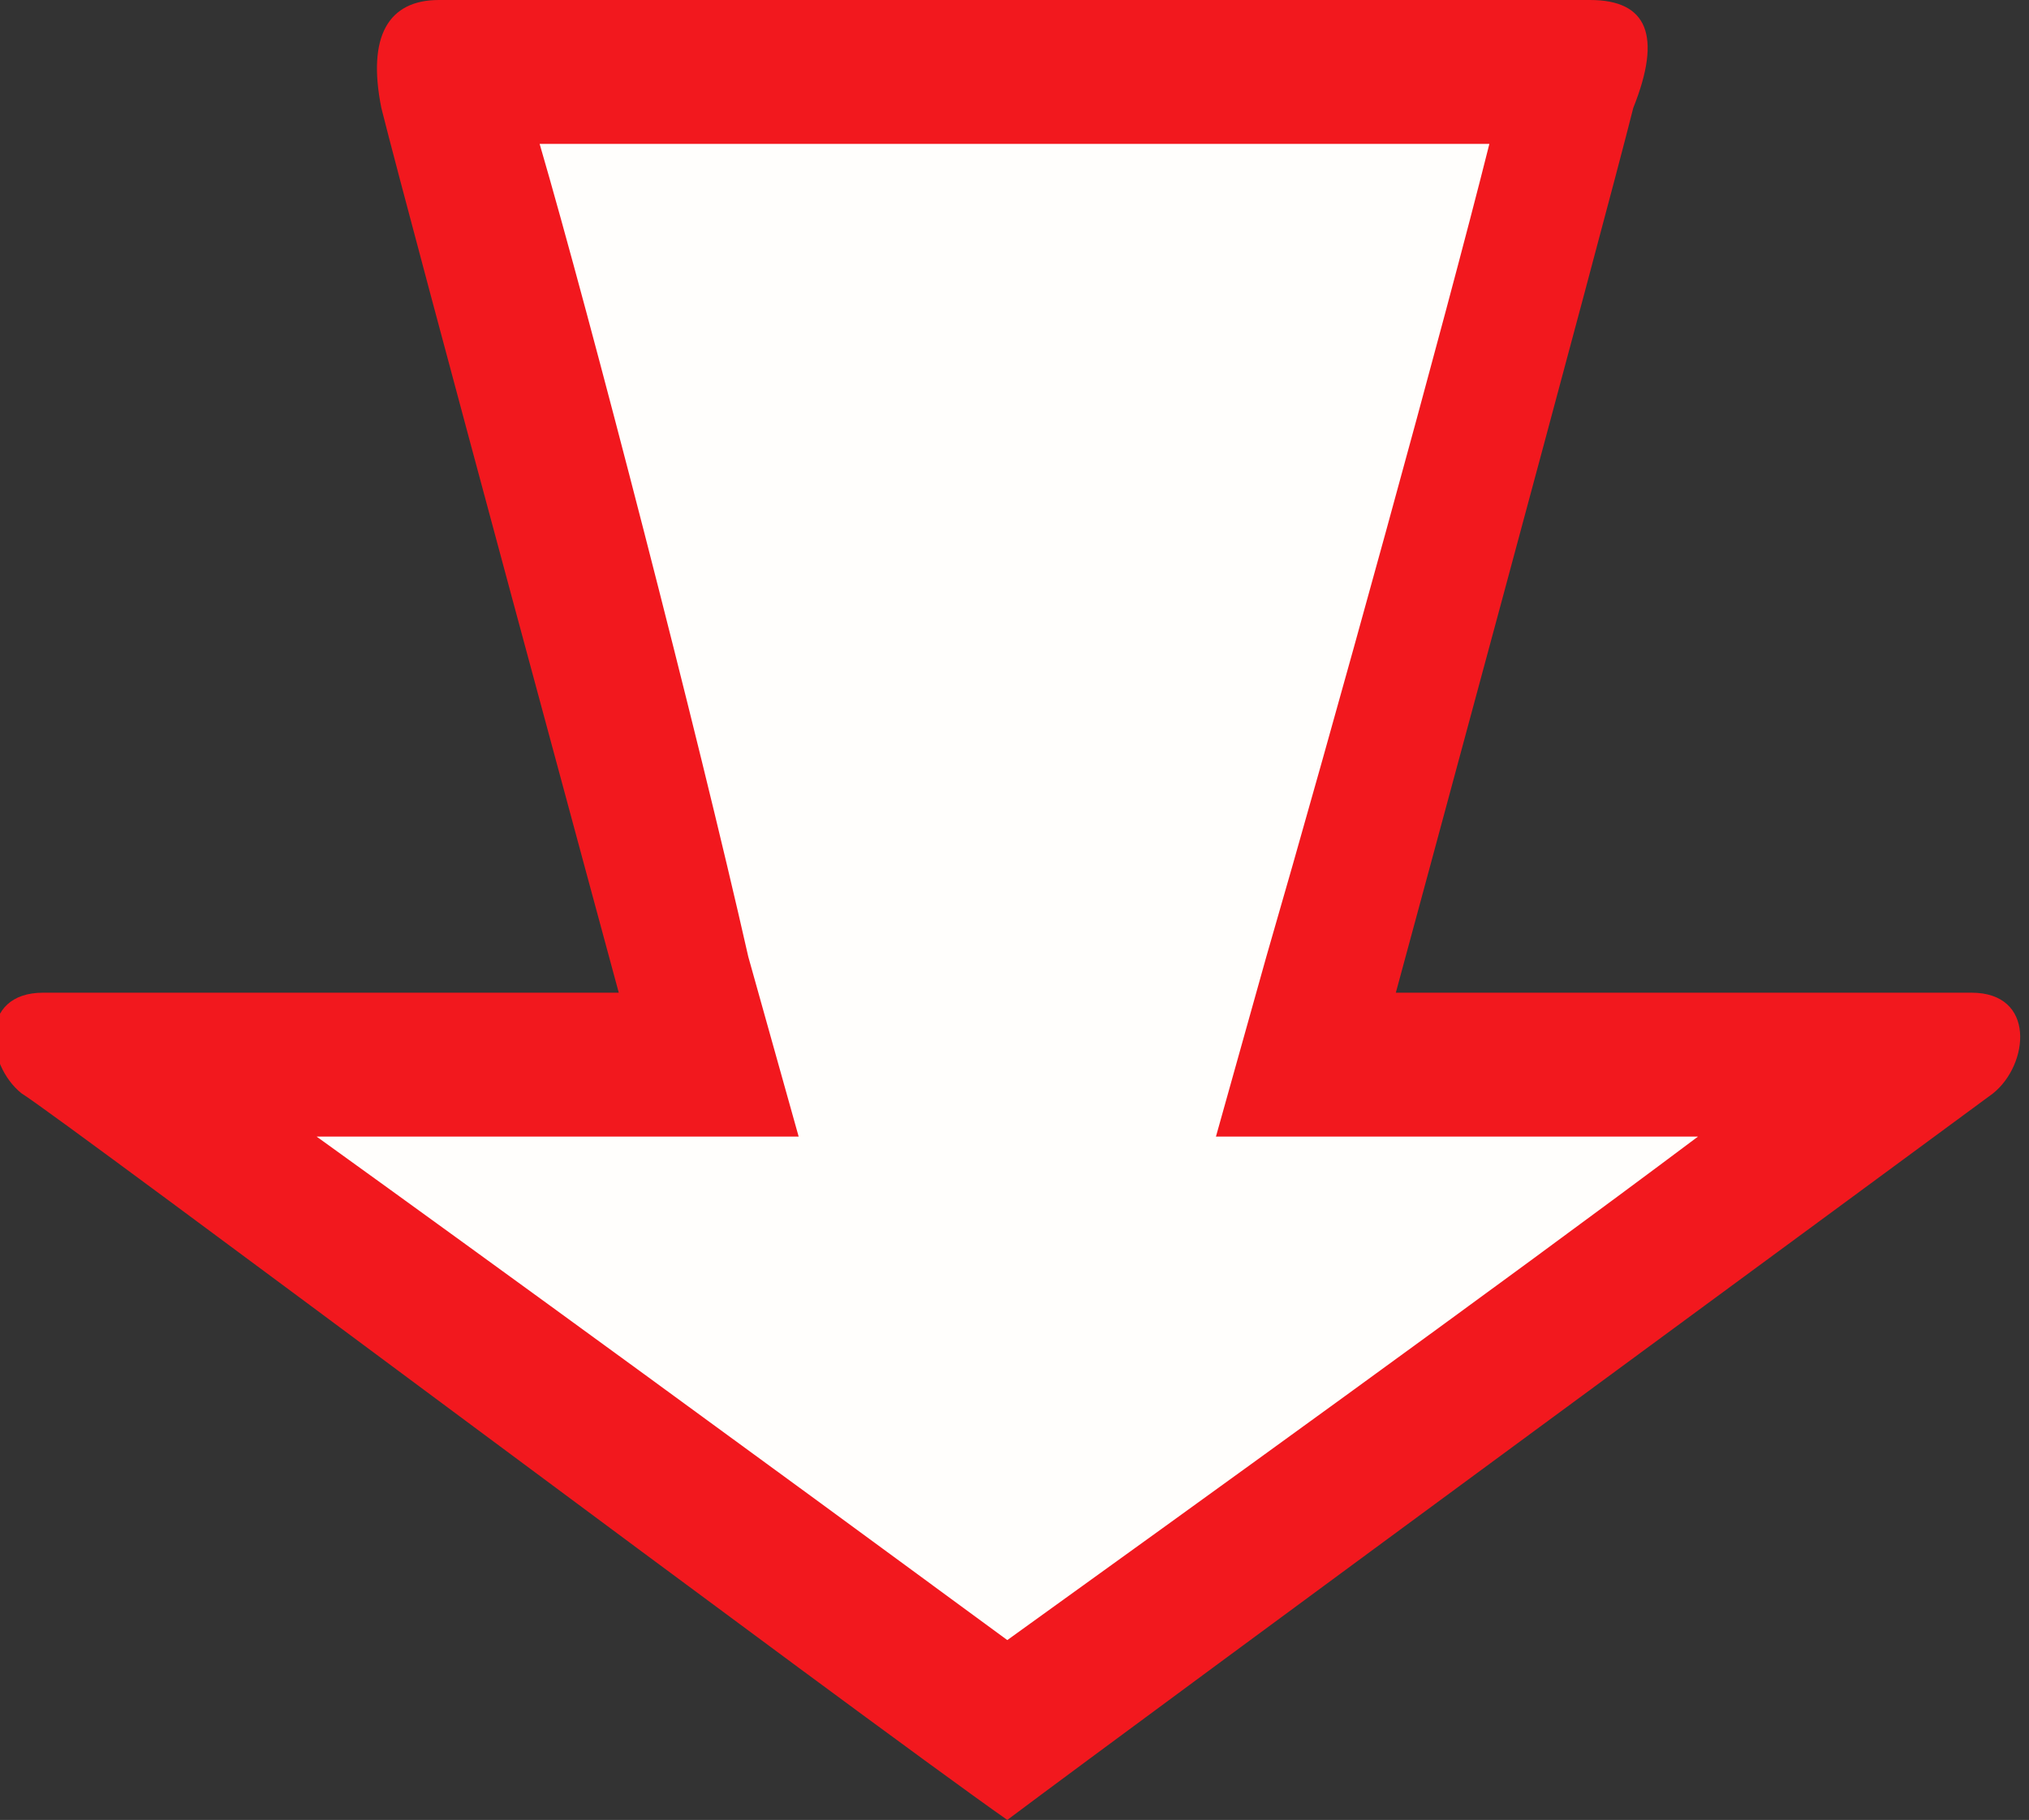
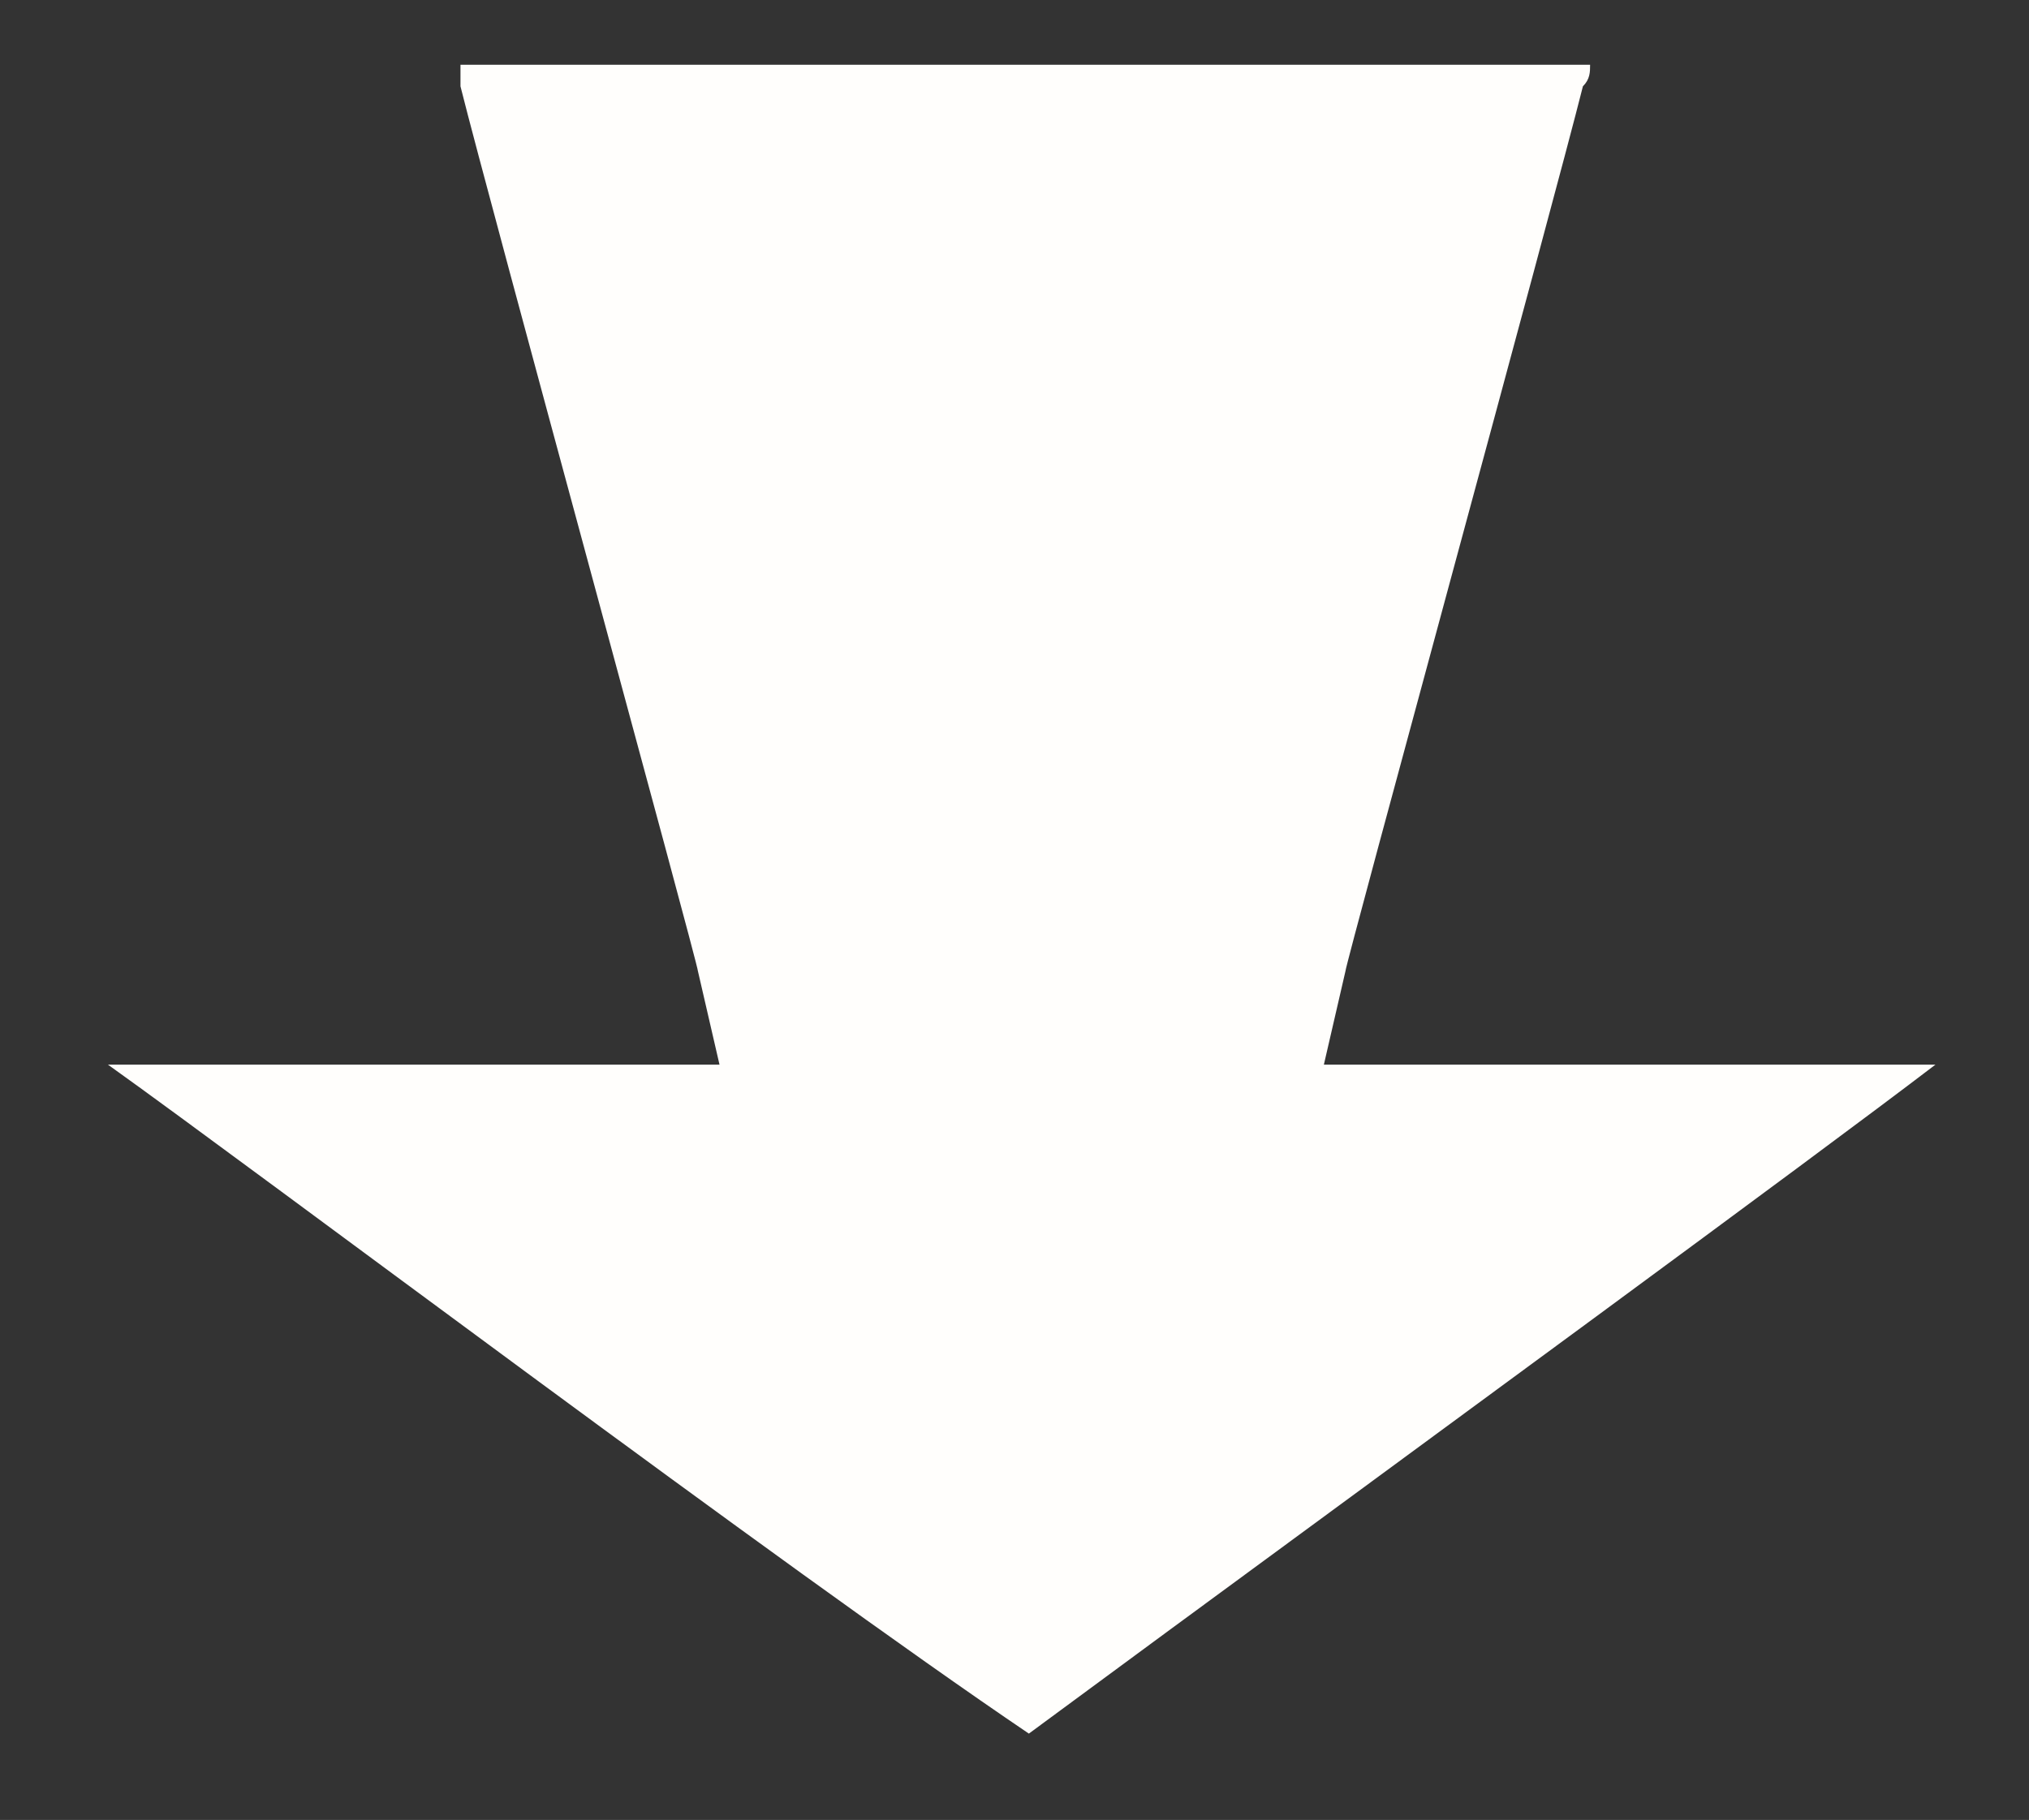
<svg xmlns="http://www.w3.org/2000/svg" version="1.1" id="Layer_1" x="0px" y="0px" viewBox="0 0 28.2 25.3" style="enable-background:new 0 0 28.2 25.3;" xml:space="preserve">
  <rect x="0" y="0" width="28.2" height="25.3" fill="#333333" stroke="none" />
  <style type="text/css">
	.st0{fill:#FFFEFC;}
	.st1{fill:#F2181E;}
</style>
  <g>
    <path class="st0" d="M1.5,14.8H10l-0.3-1.3c0-0.1-2.9-10.7-3.3-12.3c0-0.1,0-0.2,0-0.3l15.7,0c0,0.1,0,0.2-0.1,0.3   c-0.4,1.6-3.3,12.2-3.3,12.3l-0.3,1.3h8.5c-1.7,1.3-7.3,5.4-10.7,7.9l-1.9,1.4C10.9,21.8,3.6,16.3,1.5,14.8z" />
-     <path class="st1" d="M20.7,2c-0.6,2.4-2.2,8.2-3.1,11.3l-0.7,2.5h2.6h4.1c-2.8,2.1-7.1,5.2-9.6,7c-3.4-2.5-7.1-5.2-9.6-7h4.1h2.6   l-0.7-2.5C9.7,10.2,8.2,4.4,7.5,2H20.7 M22.1,0c-0.8,0-15.3,0-16,0s-1,0.5-0.8,1.5c0.4,1.6,3.3,12.3,3.3,12.3s-7.1,0-8,0   s-0.8,1-0.3,1.4c0.5,0.3,11.7,8.7,13.7,10.1c2-1.5,13.3-9.8,13.7-10.1c0.5-0.4,0.6-1.4-0.3-1.4s-8,0-8,0s2.9-10.7,3.3-12.3   C23.1,0.5,22.9,0,22.1,0L22.1,0z" />
  </g>
</svg>